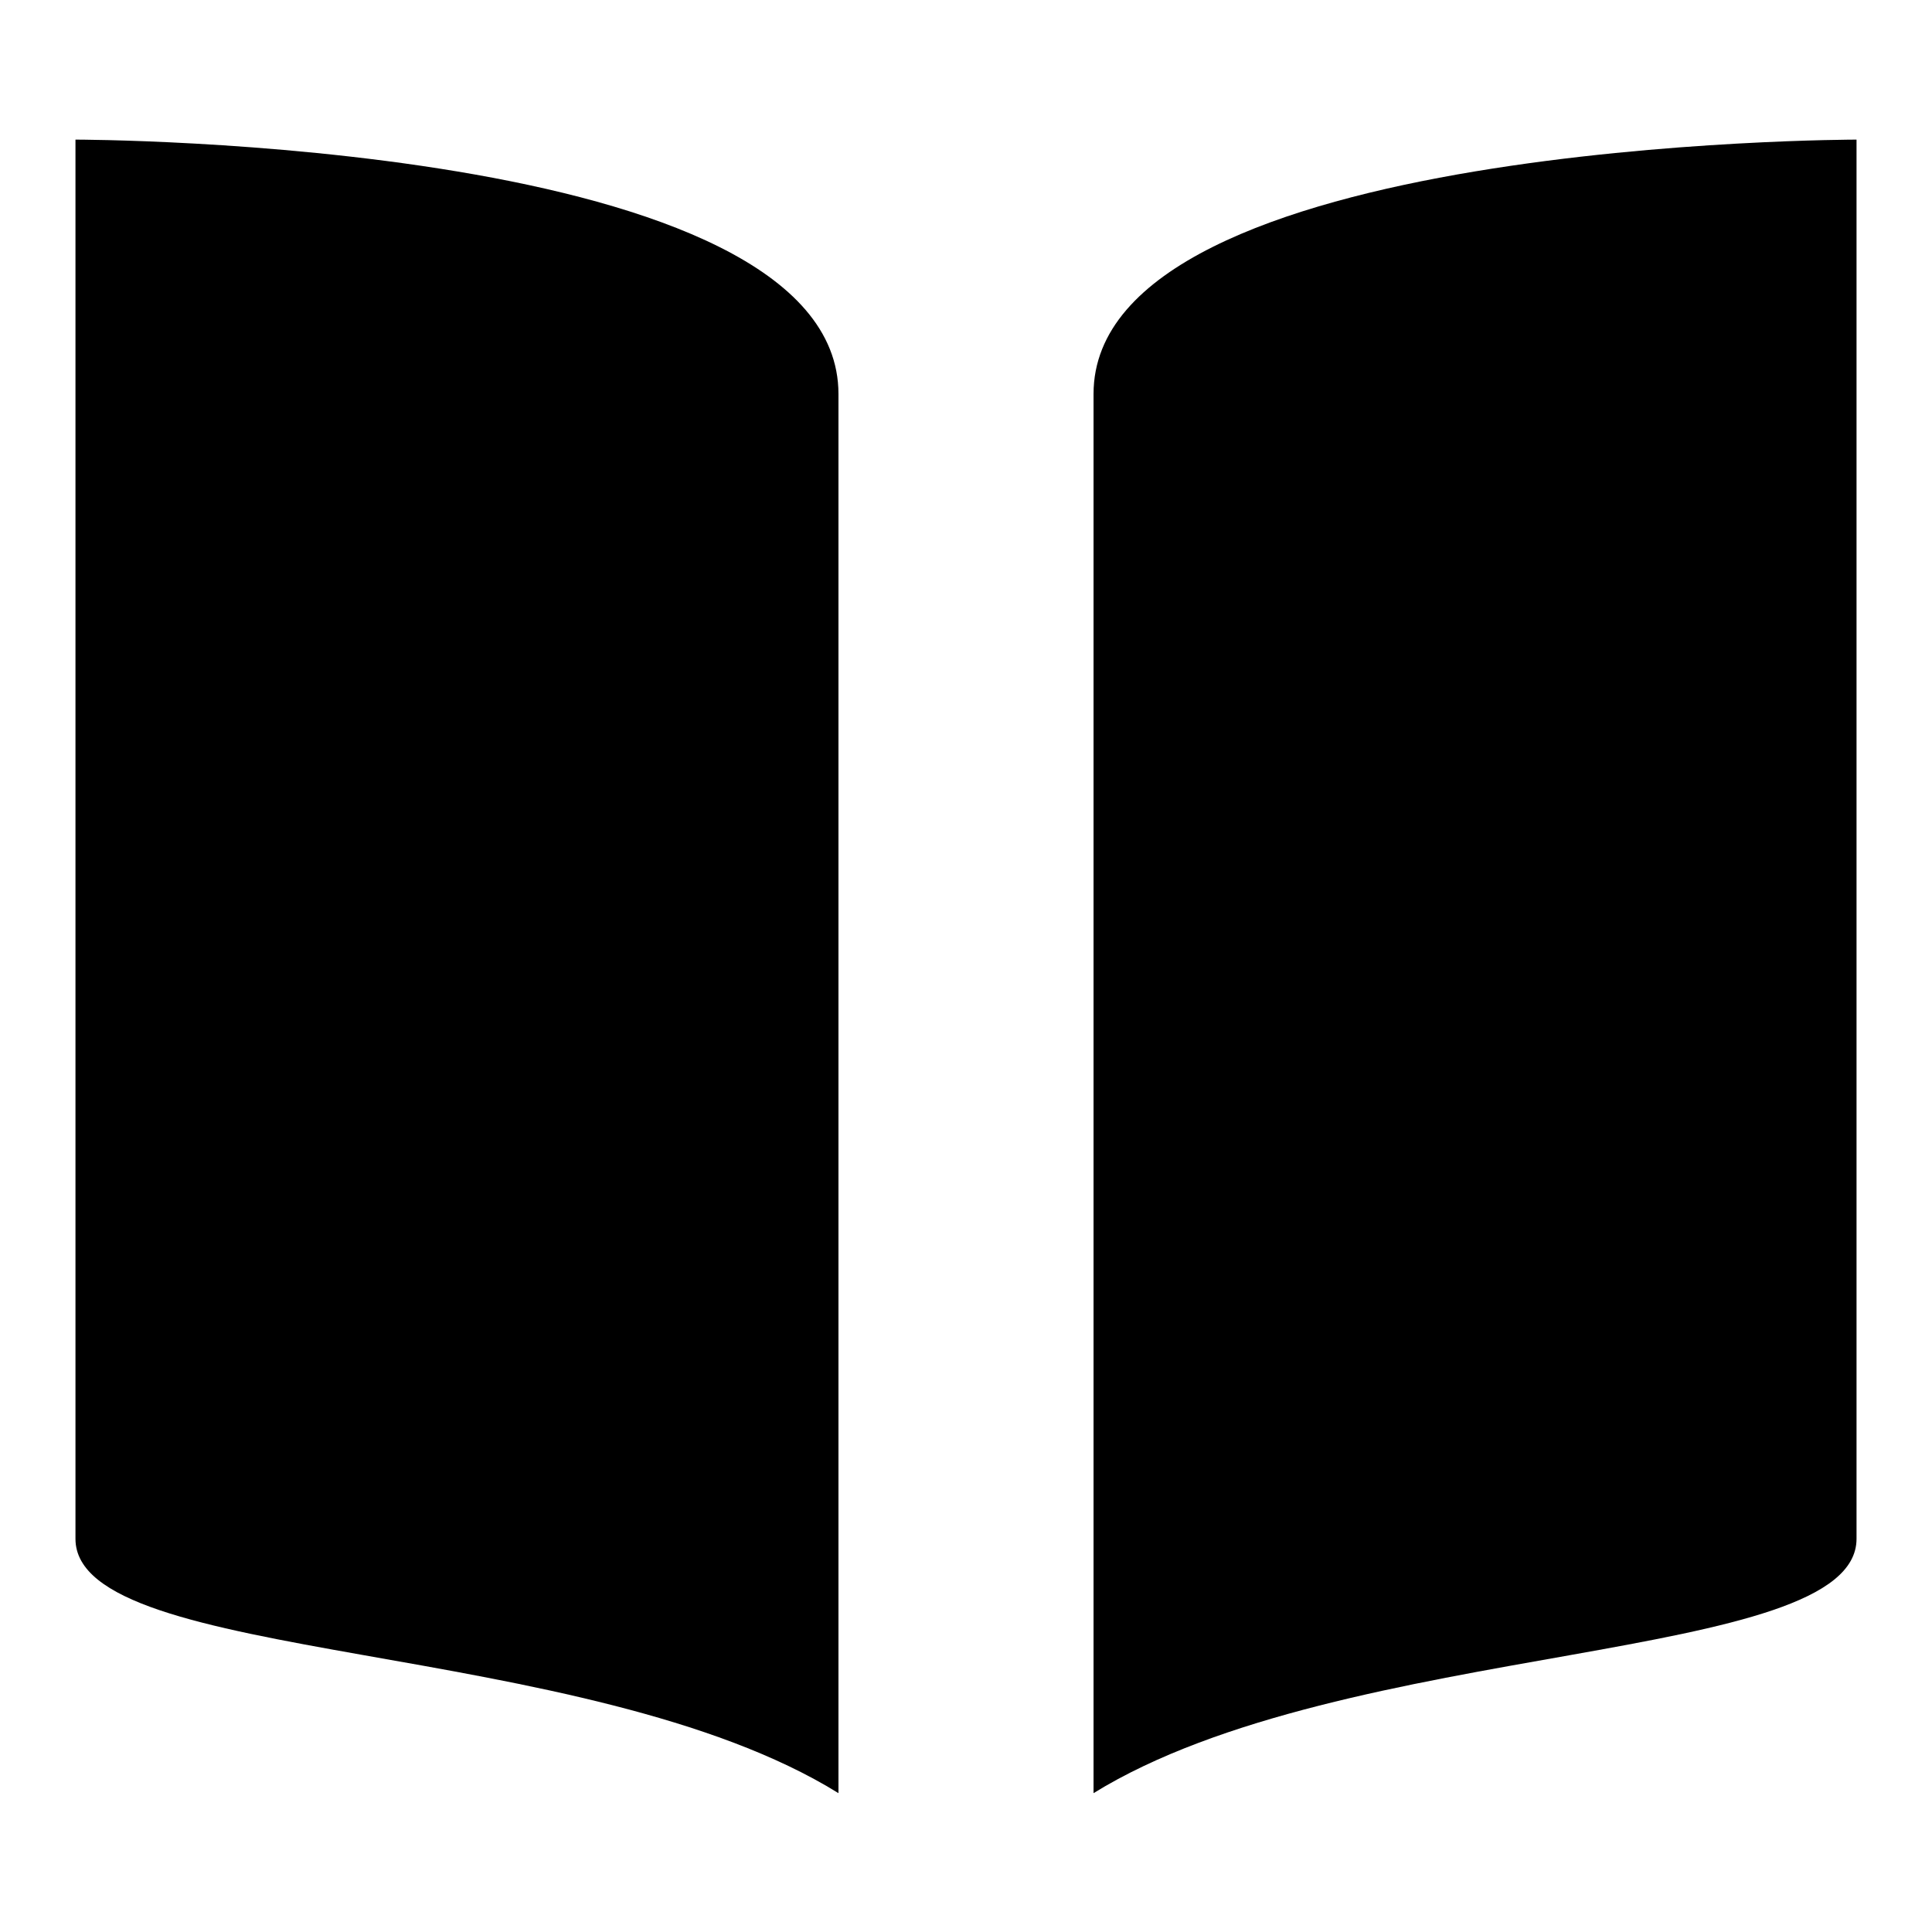
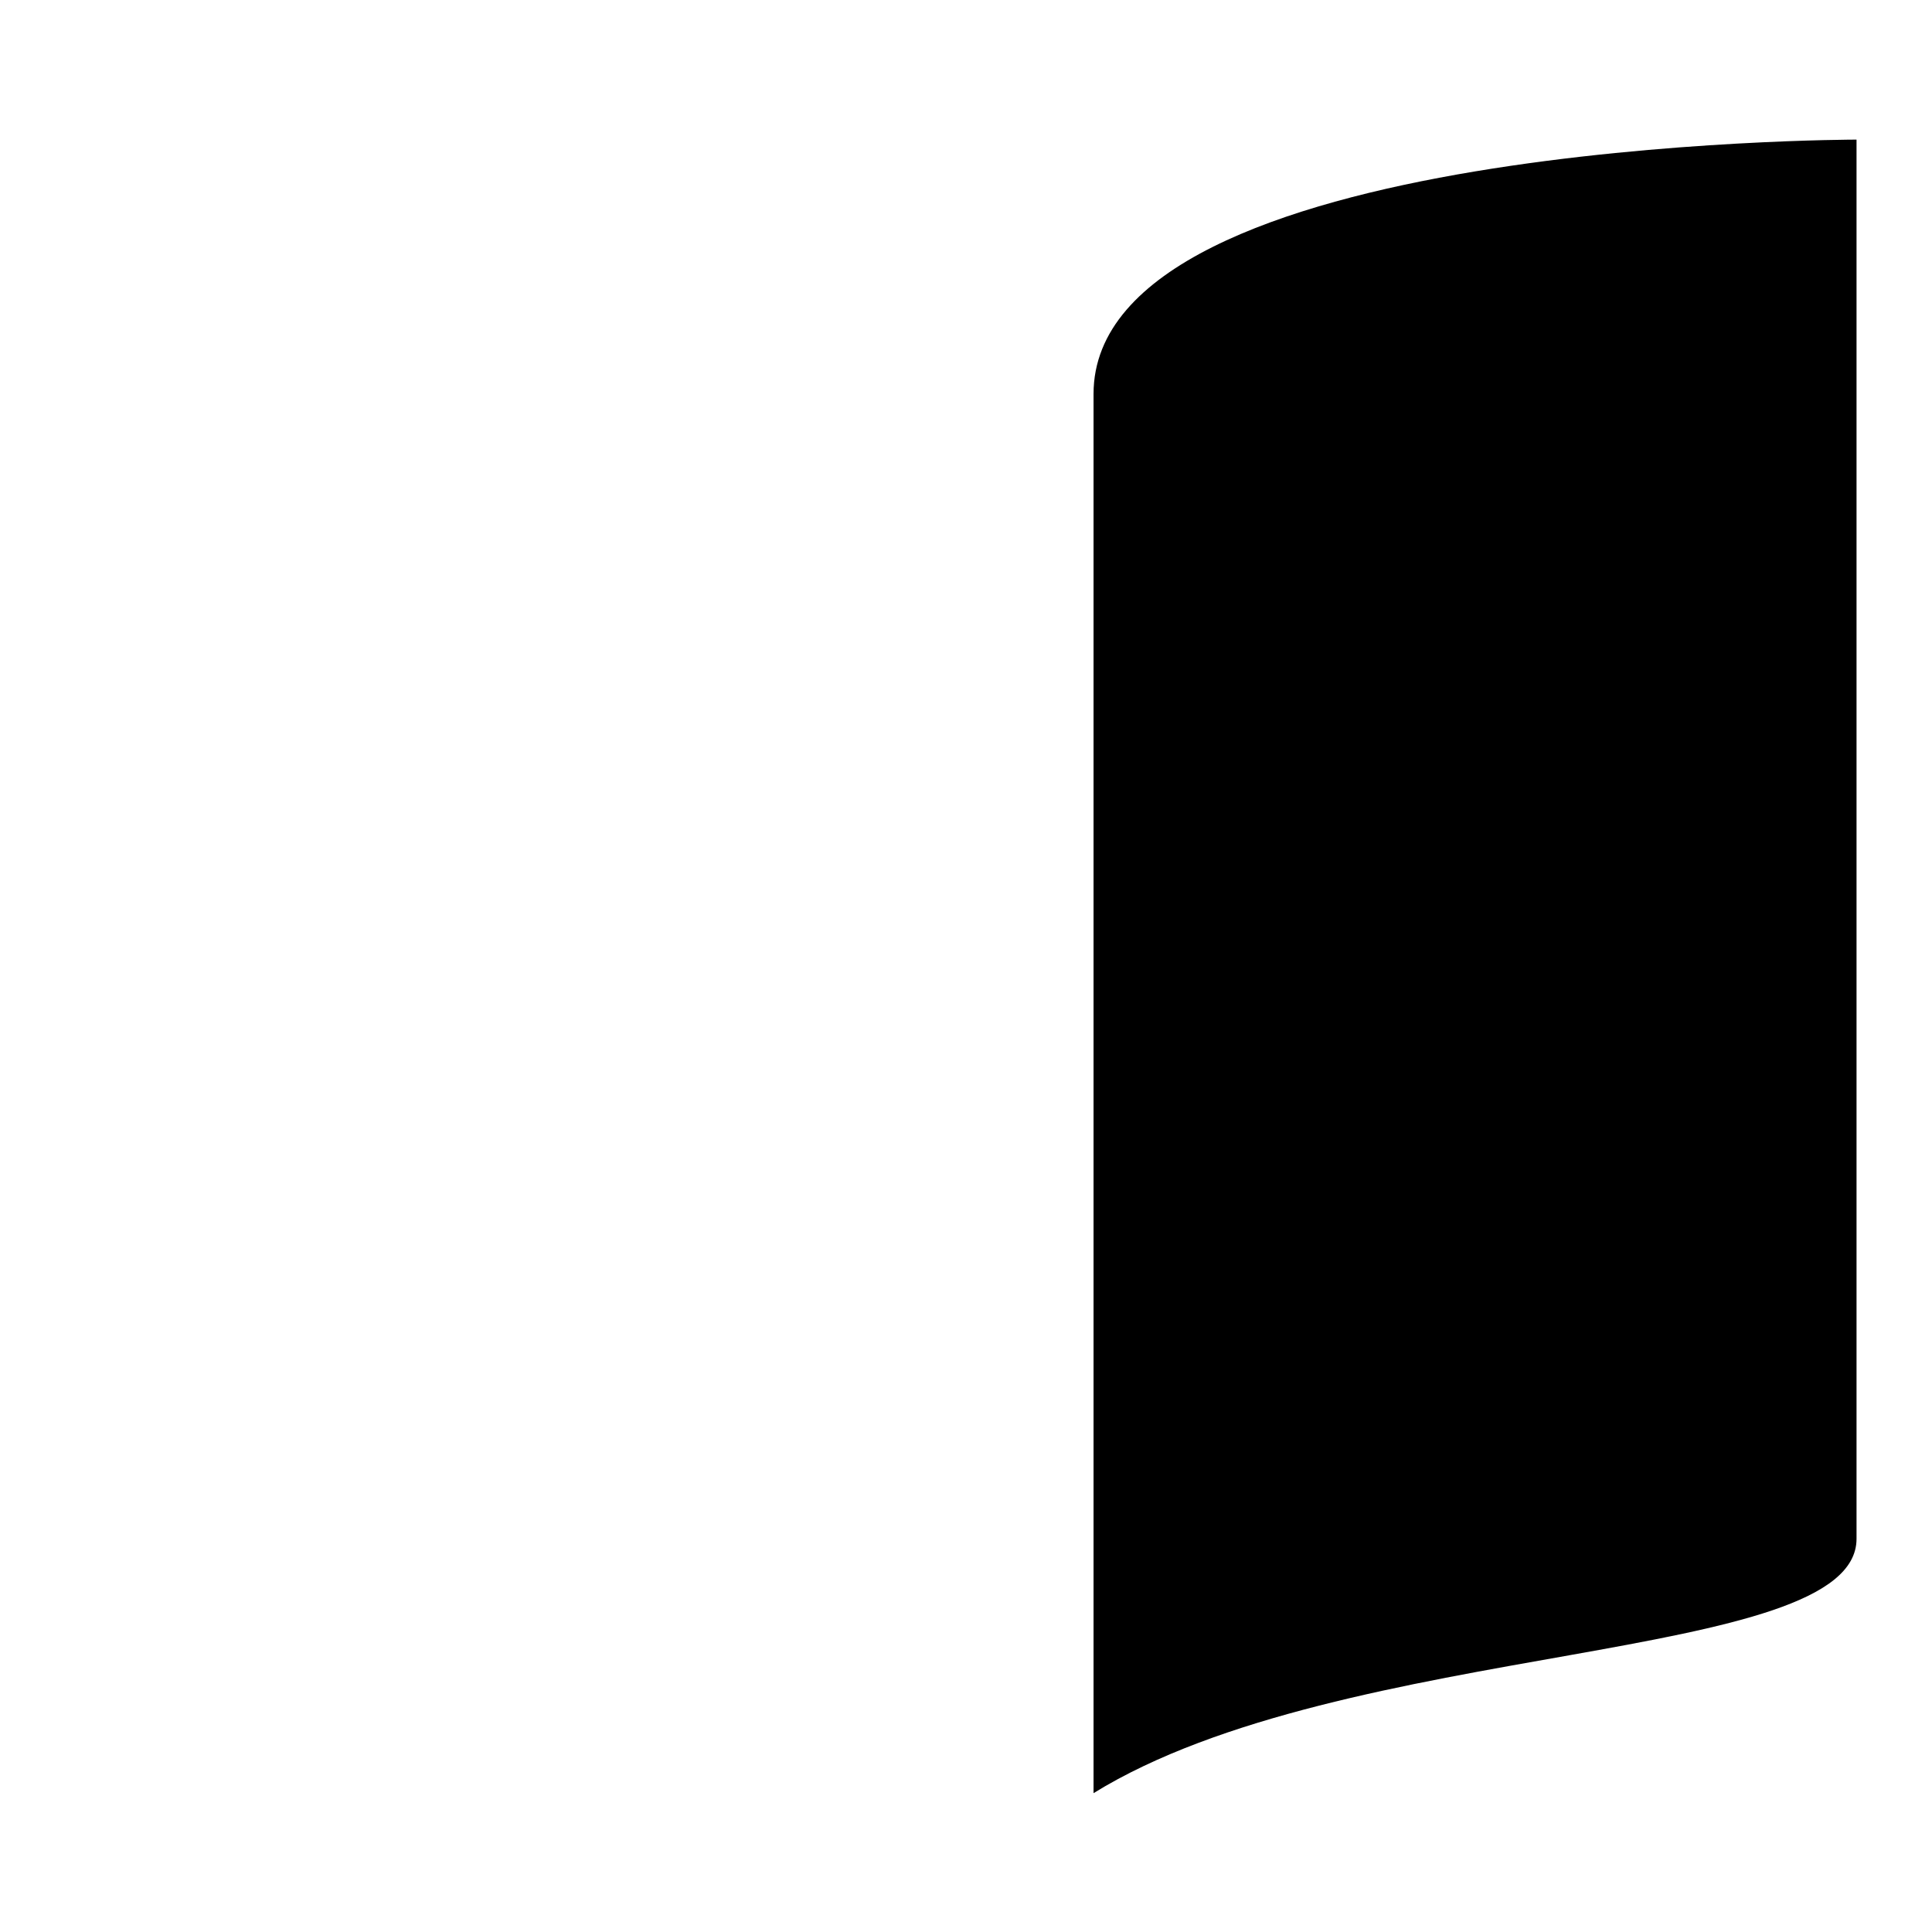
<svg xmlns="http://www.w3.org/2000/svg" version="1.1" x="0px" y="0px" viewBox="0 0 256 256" enable-background="new 0 0 256 256" xml:space="preserve">
  <g>
    <g>
-       <path fill="#000000" d="M111.1,237.6C77.7,216.9,10,220.7,10,203.9c0-12.7,0-185.4,0-185.4s101.1,0,101.1,33.7C111.1,66.6,111.1,223.7,111.1,237.6z" />
      <path fill="#000000" d="M144.9,237.6c33.4-20.6,101.1-16.9,101.1-33.7c0-12.7,0-185.4,0-185.4s-101.1,0-101.1,33.7C144.9,66.6,144.9,223.7,144.9,237.6z" />
    </g>
  </g>
</svg>